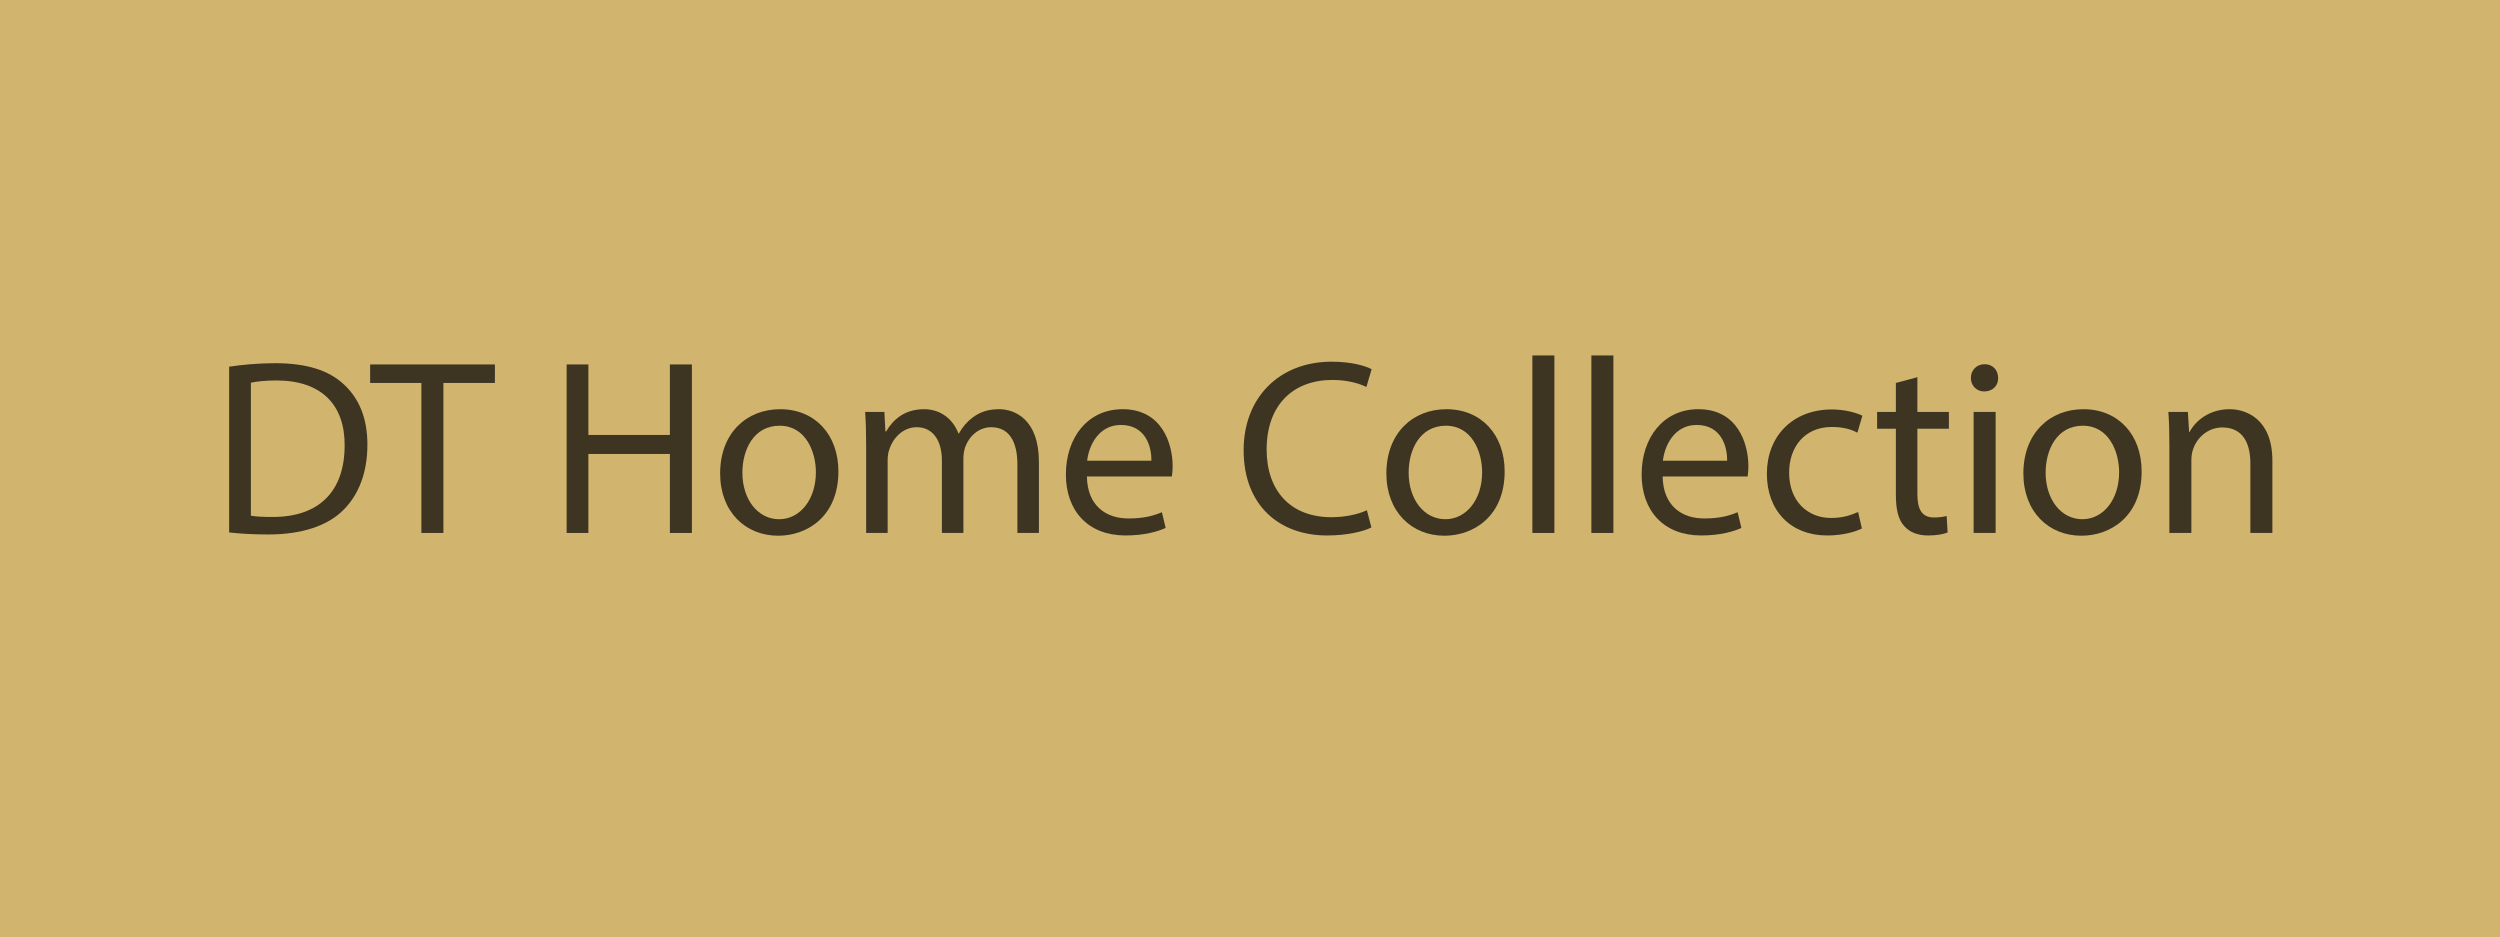
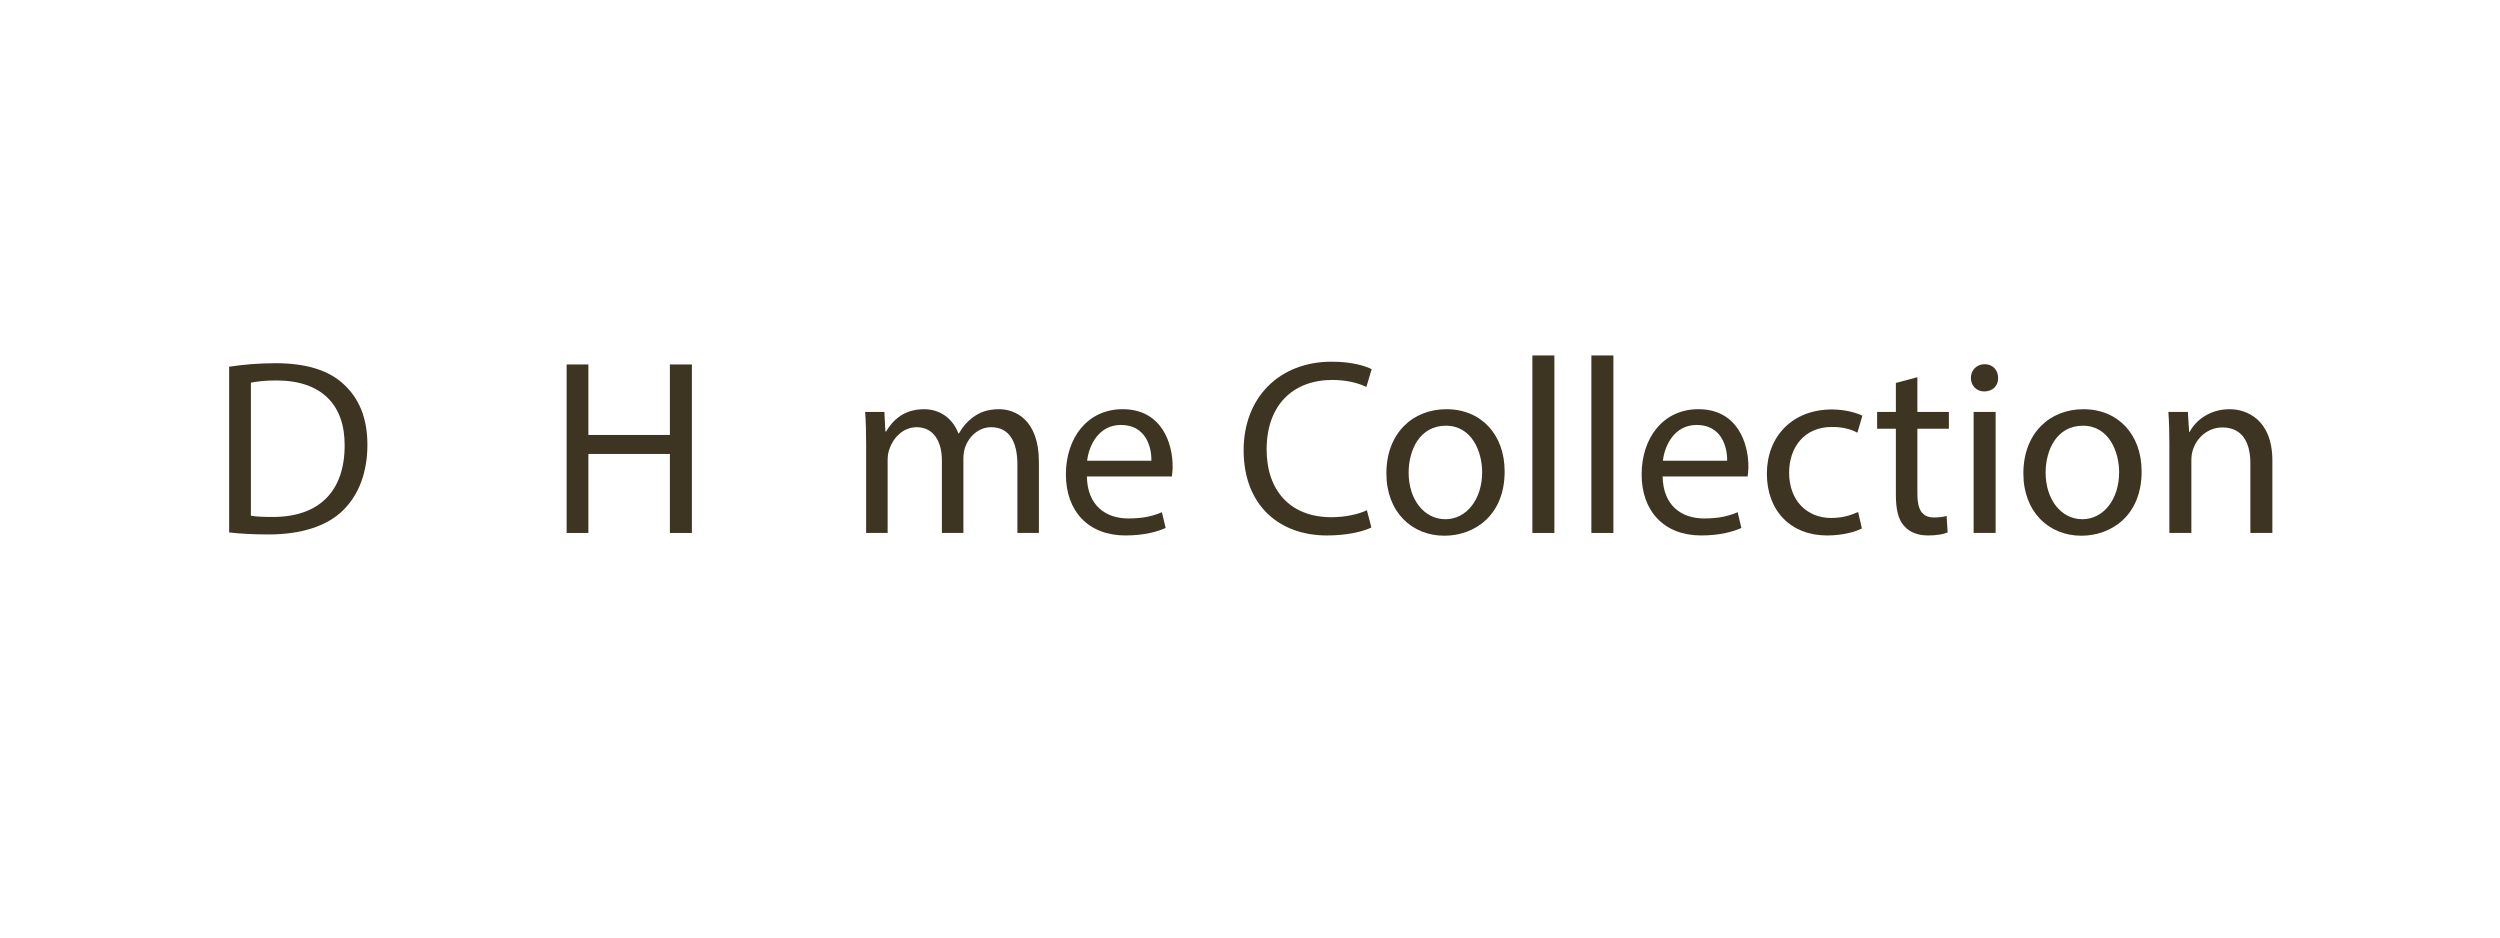
<svg xmlns="http://www.w3.org/2000/svg" version="1.1" x="0px" y="0px" width="480px" height="180px" viewBox="0 0 480 180" enable-background="new 0 0 480 180" xml:space="preserve">
  <g id="Layer_1">
    <g id="Layer_1_1_">
-       <rect x="0" fill="#D1B46D" width="480" height="180" />
-     </g>
+       </g>
  </g>
  <g id="Layer_2">
    <g>
      <rect x="0" y="68.25" fill="none" width="480" height="43.5" />
      <path fill="#3D3422" d="M43.995,70.406c2.544-0.384,5.568-0.672,8.881-0.672c6,0,10.272,1.392,13.105,4.032    c2.88,2.64,4.561,6.385,4.561,11.617c0,5.28-1.632,9.601-4.657,12.577c-3.024,3.023-8.017,4.656-14.305,4.656    c-2.976,0-5.472-0.145-7.584-0.385V70.406z M48.171,99.017c1.056,0.192,2.592,0.24,4.224,0.24c8.929,0,13.777-4.993,13.777-13.729    c0.048-7.633-4.272-12.481-13.105-12.481c-2.16,0-3.792,0.192-4.896,0.432V99.017z" />
-       <path fill="#3D3422" d="M80.907,73.527h-9.841v-3.553H95.02v3.553h-9.889v28.802h-4.224V73.527z" />
      <path fill="#3D3422" d="M112.97,69.974v13.537h15.649V69.974h4.224v32.355h-4.224V87.16H112.97v15.169h-4.176V69.974H112.97z" />
-       <path fill="#3D3422" d="M160.972,90.52c0,8.594-5.953,12.338-11.569,12.338c-6.289,0-11.137-4.609-11.137-11.953    c0-7.777,5.088-12.337,11.521-12.337C156.459,78.567,160.972,83.416,160.972,90.52z M142.538,90.76c0,5.089,2.928,8.93,7.057,8.93    c4.032,0,7.057-3.793,7.057-9.025c0-3.937-1.968-8.929-6.961-8.929C144.698,81.735,142.538,86.344,142.538,90.76z" />
      <path fill="#3D3422" d="M166.298,85.384c0-2.4-0.048-4.369-0.192-6.289h3.696l0.192,3.744h0.144    c1.296-2.208,3.456-4.272,7.296-4.272c3.168,0,5.569,1.92,6.577,4.657h0.096c0.72-1.296,1.632-2.304,2.592-3.024    c1.392-1.056,2.928-1.632,5.136-1.632c3.072,0,7.633,2.016,7.633,10.081v13.681h-4.128V89.176c0-4.464-1.632-7.152-5.041-7.152    c-2.4,0-4.272,1.776-4.992,3.84c-0.192,0.576-0.336,1.344-0.336,2.112v14.353h-4.128V88.408c0-3.696-1.632-6.384-4.848-6.384    c-2.64,0-4.561,2.112-5.232,4.224c-0.24,0.624-0.336,1.344-0.336,2.064v14.017h-4.128V85.384z" />
      <path fill="#3D3422" d="M208.682,91.48c0.096,5.713,3.745,8.064,7.969,8.064c3.024,0,4.849-0.528,6.433-1.2l0.72,3.024    c-1.488,0.672-4.033,1.439-7.729,1.439c-7.152,0-11.425-4.703-11.425-11.713c0-7.008,4.128-12.529,10.897-12.529    c7.584,0,9.601,6.673,9.601,10.945c0,0.864-0.096,1.537-0.144,1.968H208.682z M221.067,88.456    c0.048-2.688-1.104-6.865-5.856-6.865c-4.272,0-6.145,3.937-6.481,6.865H221.067z" />
      <path fill="#3D3422" d="M263.307,101.273c-1.536,0.768-4.608,1.535-8.545,1.535c-9.121,0-15.985-5.76-15.985-16.369    c0-10.129,6.864-16.994,16.897-16.994c4.032,0,6.577,0.864,7.681,1.44l-1.008,3.408c-1.584-0.768-3.841-1.344-6.528-1.344    c-7.585,0-12.626,4.848-12.626,13.345c0,7.921,4.561,13.009,12.434,13.009c2.544,0,5.137-0.527,6.816-1.344L263.307,101.273z" />
      <path fill="#3D3422" d="M288.891,90.52c0,8.594-5.953,12.338-11.569,12.338c-6.288,0-11.137-4.609-11.137-11.953    c0-7.777,5.088-12.337,11.521-12.337C284.379,78.567,288.891,83.416,288.891,90.52z M270.458,90.76c0,5.089,2.928,8.93,7.057,8.93    c4.032,0,7.057-3.793,7.057-9.025c0-3.937-1.969-8.929-6.961-8.929S270.458,86.344,270.458,90.76z" />
      <path fill="#3D3422" d="M294.217,68.246h4.225v34.083h-4.225V68.246z" />
      <path fill="#3D3422" d="M305.545,68.246h4.225v34.083h-4.225V68.246z" />
      <path fill="#3D3422" d="M319.225,91.48c0.096,5.713,3.744,8.064,7.969,8.064c3.024,0,4.849-0.528,6.433-1.2l0.72,3.024    c-1.488,0.672-4.032,1.439-7.729,1.439c-7.152,0-11.425-4.703-11.425-11.713c0-7.008,4.128-12.529,10.896-12.529    c7.585,0,9.602,6.673,9.602,10.945c0,0.864-0.097,1.537-0.145,1.968H319.225z M331.61,88.456c0.049-2.688-1.104-6.865-5.856-6.865    c-4.272,0-6.145,3.937-6.48,6.865H331.61z" />
      <path fill="#3D3422" d="M357.481,101.465c-1.104,0.576-3.552,1.344-6.672,1.344c-7.009,0-11.569-4.752-11.569-11.856    c0-7.153,4.896-12.337,12.481-12.337c2.496,0,4.704,0.624,5.856,1.2l-0.961,3.265c-1.008-0.576-2.592-1.104-4.896-1.104    c-5.329,0-8.209,3.937-8.209,8.785c0,5.377,3.456,8.689,8.064,8.689c2.4,0,3.984-0.625,5.185-1.152L357.481,101.465z" />
      <path fill="#3D3422" d="M368.136,72.422v6.673h6.049v3.216h-6.049V94.84c0,2.881,0.816,4.514,3.168,4.514    c1.104,0,1.921-0.145,2.448-0.289l0.192,3.168c-0.816,0.337-2.112,0.576-3.744,0.576c-1.969,0-3.553-0.623-4.561-1.775    c-1.2-1.248-1.632-3.313-1.632-6.049V82.312h-3.601v-3.216h3.601v-5.568L368.136,72.422z" />
      <path fill="#3D3422" d="M383.64,72.566c0.048,1.44-1.009,2.592-2.688,2.592c-1.488,0-2.544-1.152-2.544-2.592    c0-1.488,1.104-2.64,2.64-2.64C382.632,69.926,383.64,71.079,383.64,72.566z M378.935,102.329V79.095h4.225v23.234H378.935z" />
      <path fill="#3D3422" d="M411.193,90.52c0,8.594-5.953,12.338-11.569,12.338c-6.288,0-11.137-4.609-11.137-11.953    c0-7.777,5.089-12.337,11.521-12.337C406.68,78.567,411.193,83.416,411.193,90.52z M392.76,90.76c0,5.089,2.928,8.93,7.057,8.93    c4.032,0,7.057-3.793,7.057-9.025c0-3.937-1.969-8.929-6.961-8.929S392.76,86.344,392.76,90.76z" />
      <path fill="#3D3422" d="M416.518,85.384c0-2.4-0.048-4.369-0.191-6.289h3.744l0.24,3.84h0.096    c1.152-2.208,3.841-4.369,7.681-4.369c3.217,0,8.209,1.92,8.209,9.889v13.873h-4.225V88.936c0-3.745-1.393-6.865-5.376-6.865    c-2.785,0-4.945,1.968-5.665,4.32c-0.192,0.528-0.288,1.248-0.288,1.968v13.969h-4.225V85.384z" />
    </g>
  </g>
</svg>